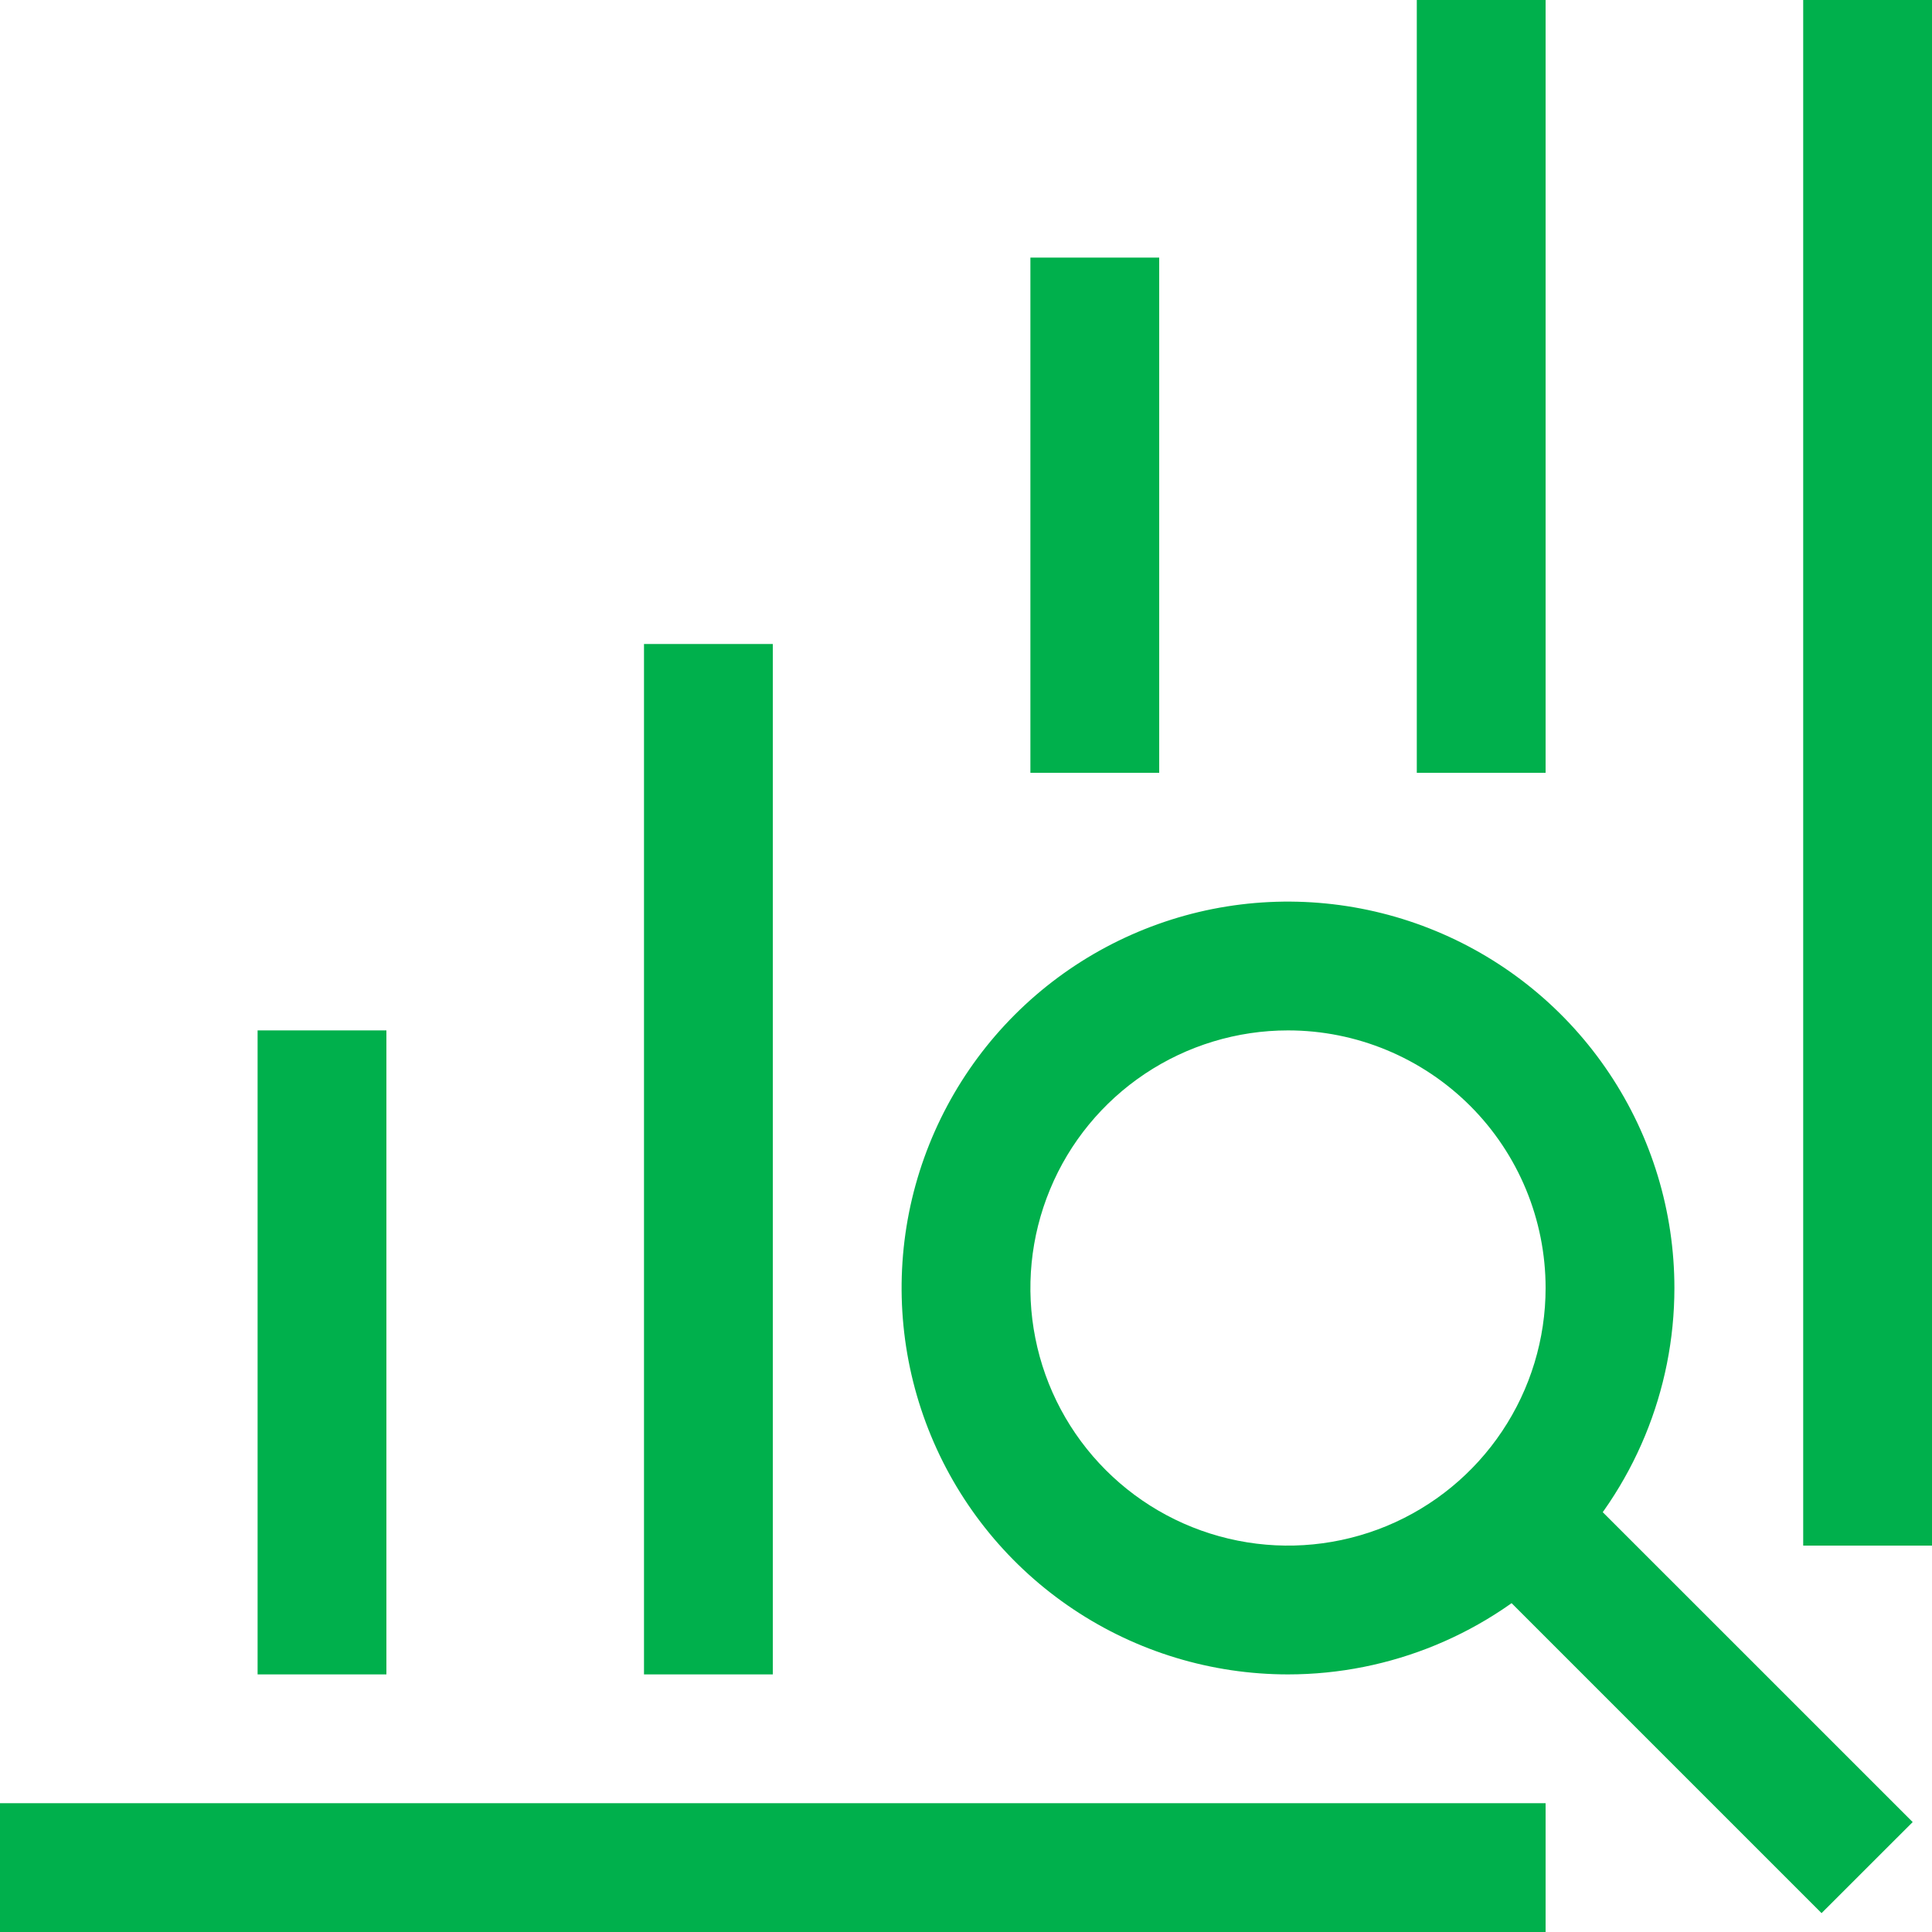
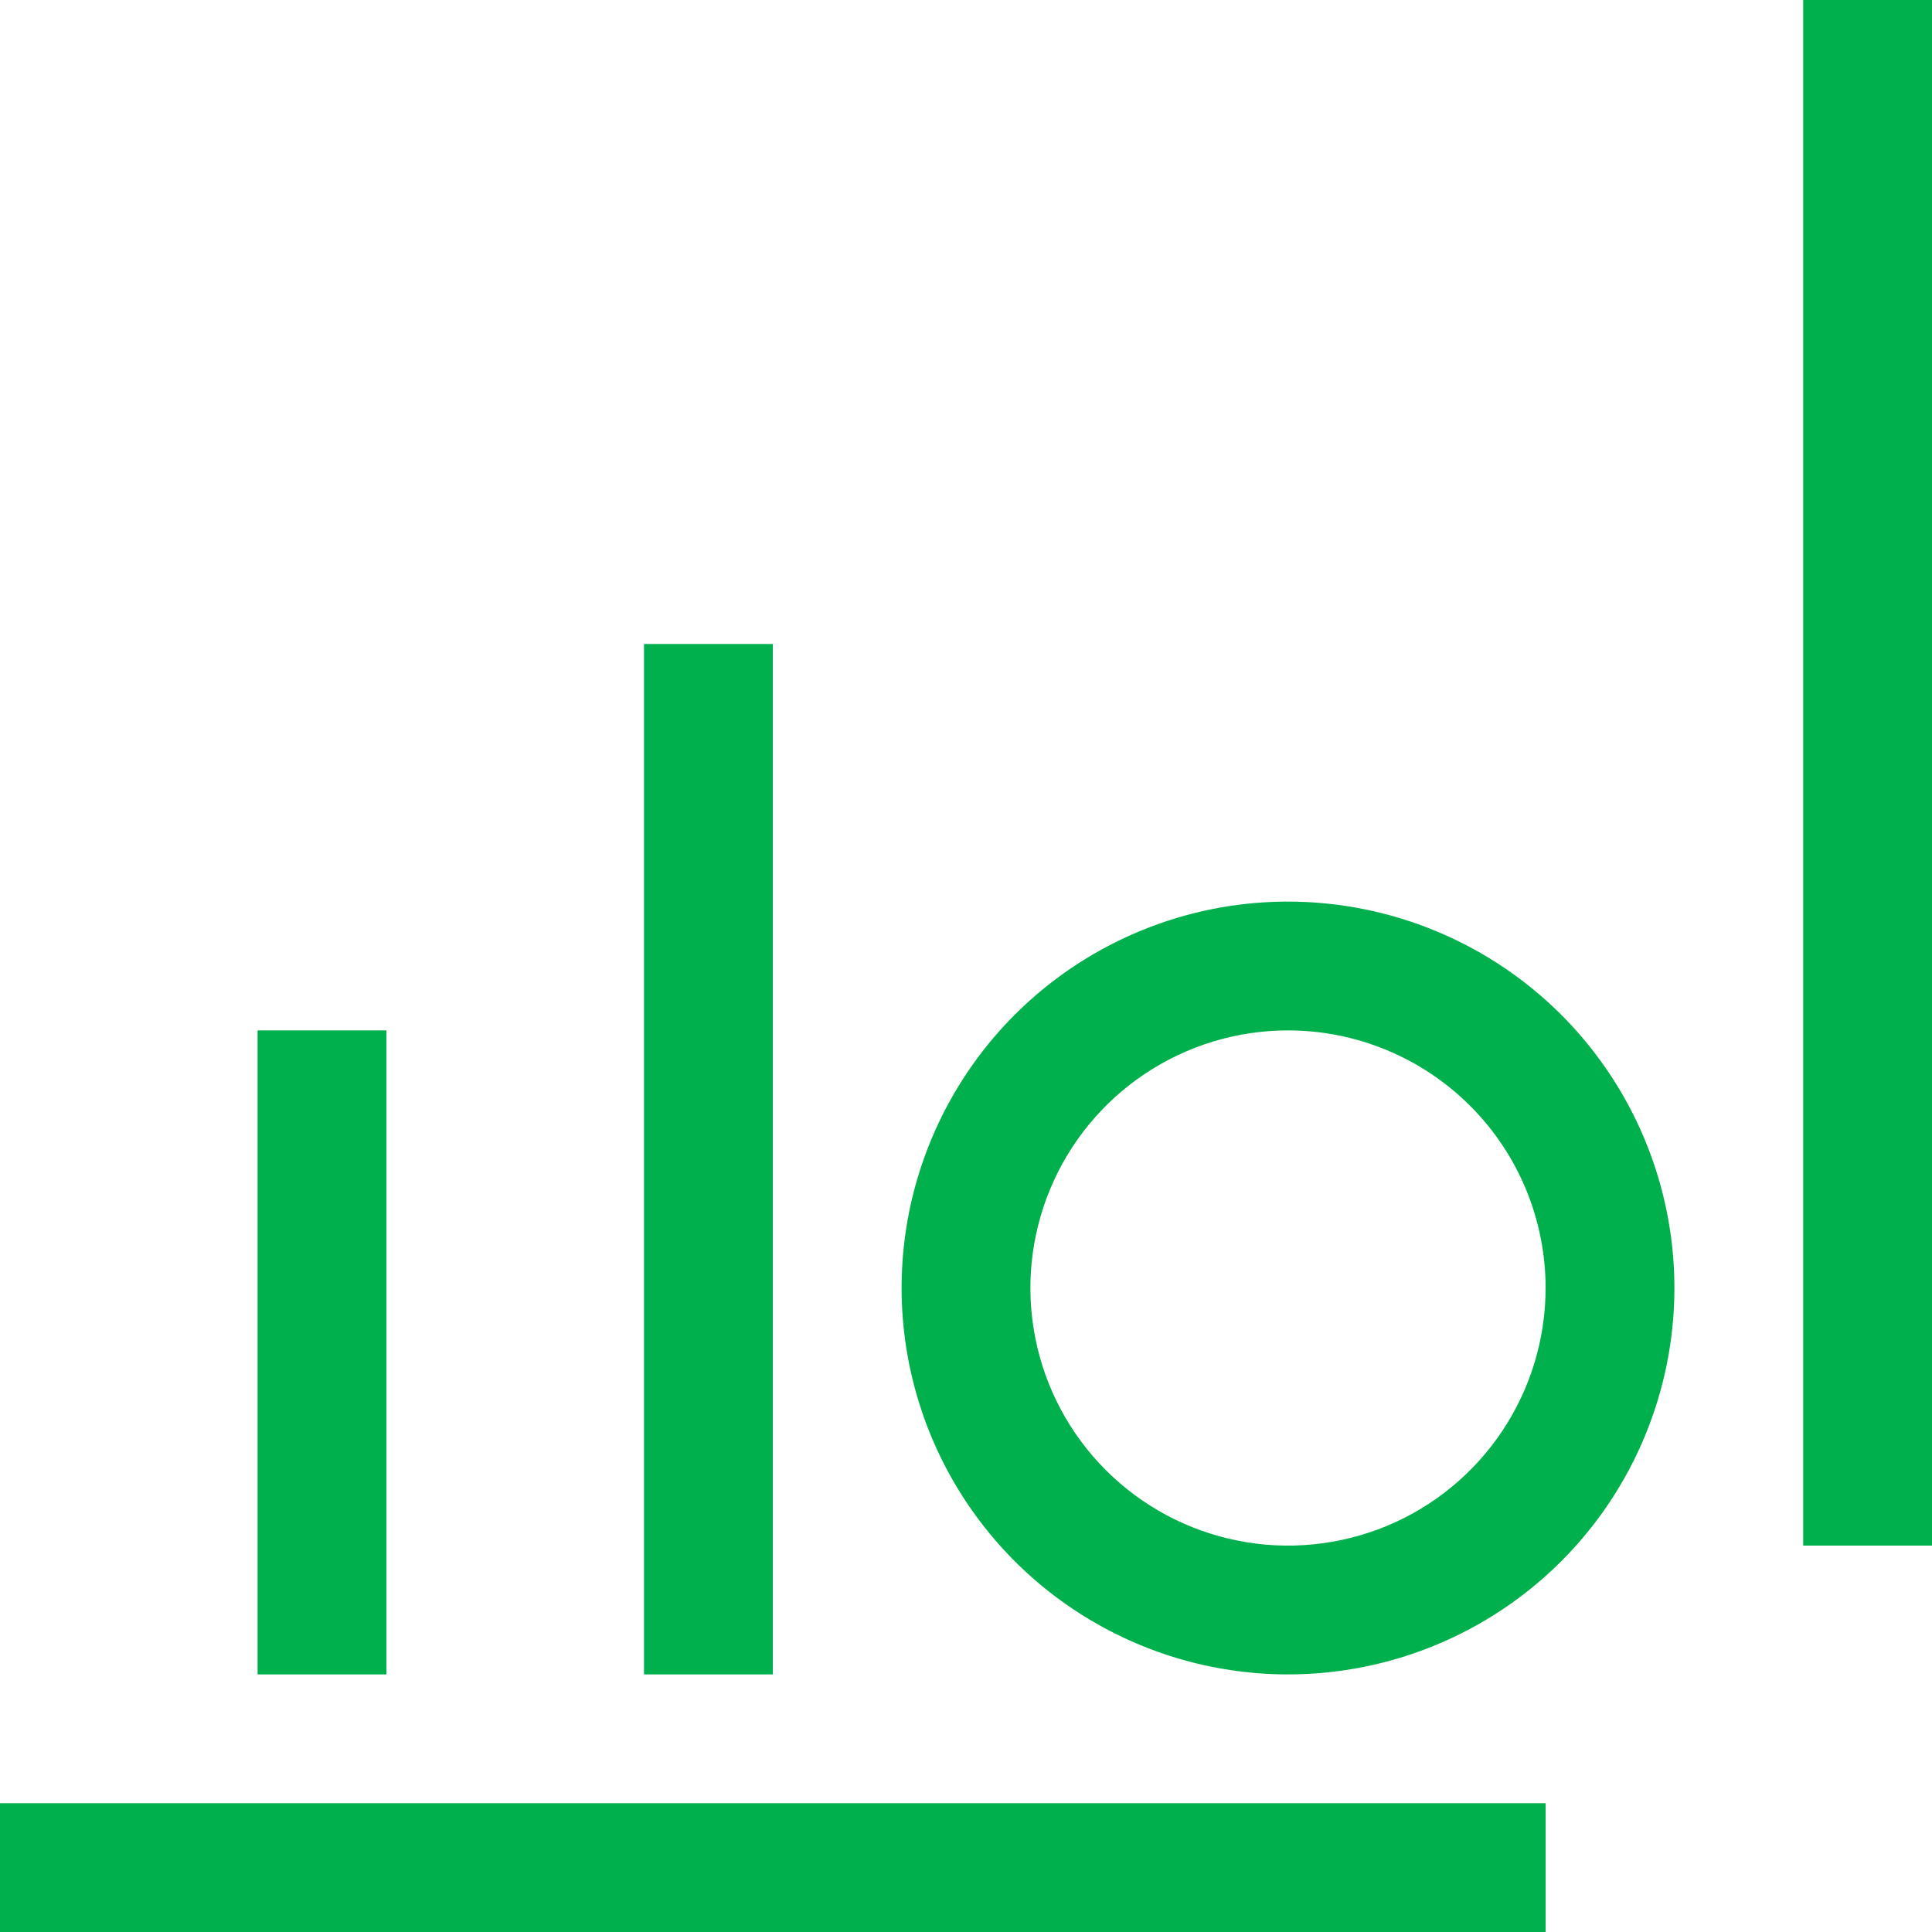
<svg xmlns="http://www.w3.org/2000/svg" width="30" height="30" viewBox="0 0 30 30" fill="none">
  <path d="M30 0H28V24H30V0Z" fill="#00B04C" />
  <path d="M24 28H0V30H24V28Z" fill="#00B04C" />
  <path d="M6 16H4V26H6V16Z" fill="#00B04C" />
  <path d="M12 10H10V26H12V10Z" fill="#00B04C" />
-   <path d="M18 4H16V12H18V4Z" fill="#00B04C" />
-   <path d="M24 0H22V12H24V0Z" fill="#00B04C" />
-   <path d="M20 26C18.813 26 17.653 25.648 16.667 24.989C15.68 24.33 14.911 23.393 14.457 22.296C14.003 21.2 13.884 19.993 14.115 18.829C14.347 17.666 14.918 16.596 15.757 15.757C16.596 14.918 17.666 14.347 18.829 14.115C19.993 13.884 21.2 14.003 22.296 14.457C23.393 14.911 24.33 15.68 24.989 16.667C25.648 17.653 26 18.813 26 20C26 21.591 25.368 23.118 24.243 24.243C23.118 25.368 21.591 26 20 26ZM20 16C19.209 16 18.436 16.235 17.778 16.674C17.12 17.114 16.607 17.738 16.305 18.469C16.002 19.2 15.922 20.005 16.077 20.78C16.231 21.556 16.612 22.269 17.172 22.829C17.731 23.388 18.444 23.769 19.22 23.923C19.996 24.078 20.8 23.998 21.531 23.696C22.262 23.393 22.887 22.88 23.326 22.222C23.765 21.565 24 20.791 24 20C24 18.939 23.579 17.922 22.829 17.172C22.078 16.422 21.061 16 20 16Z" fill="#00B04C" />
-   <path d="M23.703 22.297L22.289 23.711L28.285 29.707L29.7 28.293L23.703 22.297Z" fill="#00B04C" />
+   <path d="M20 26C18.813 26 17.653 25.648 16.667 24.989C15.68 24.33 14.911 23.393 14.457 22.296C14.003 21.2 13.884 19.993 14.115 18.829C14.347 17.666 14.918 16.596 15.757 15.757C16.596 14.918 17.666 14.347 18.829 14.115C19.993 13.884 21.2 14.003 22.296 14.457C23.393 14.911 24.33 15.68 24.989 16.667C25.648 17.653 26 18.813 26 20C26 21.591 25.368 23.118 24.243 24.243C23.118 25.368 21.591 26 20 26ZM20 16C19.209 16 18.436 16.235 17.778 16.674C17.12 17.114 16.607 17.738 16.305 18.469C16.002 19.2 15.922 20.005 16.077 20.78C16.231 21.556 16.612 22.269 17.172 22.829C17.731 23.388 18.444 23.769 19.22 23.923C19.996 24.078 20.8 23.998 21.531 23.696C22.262 23.393 22.887 22.88 23.326 22.222C23.765 21.565 24 20.791 24 20C24 18.939 23.579 17.922 22.829 17.172C22.078 16.422 21.061 16 20 16" fill="#00B04C" />
</svg>